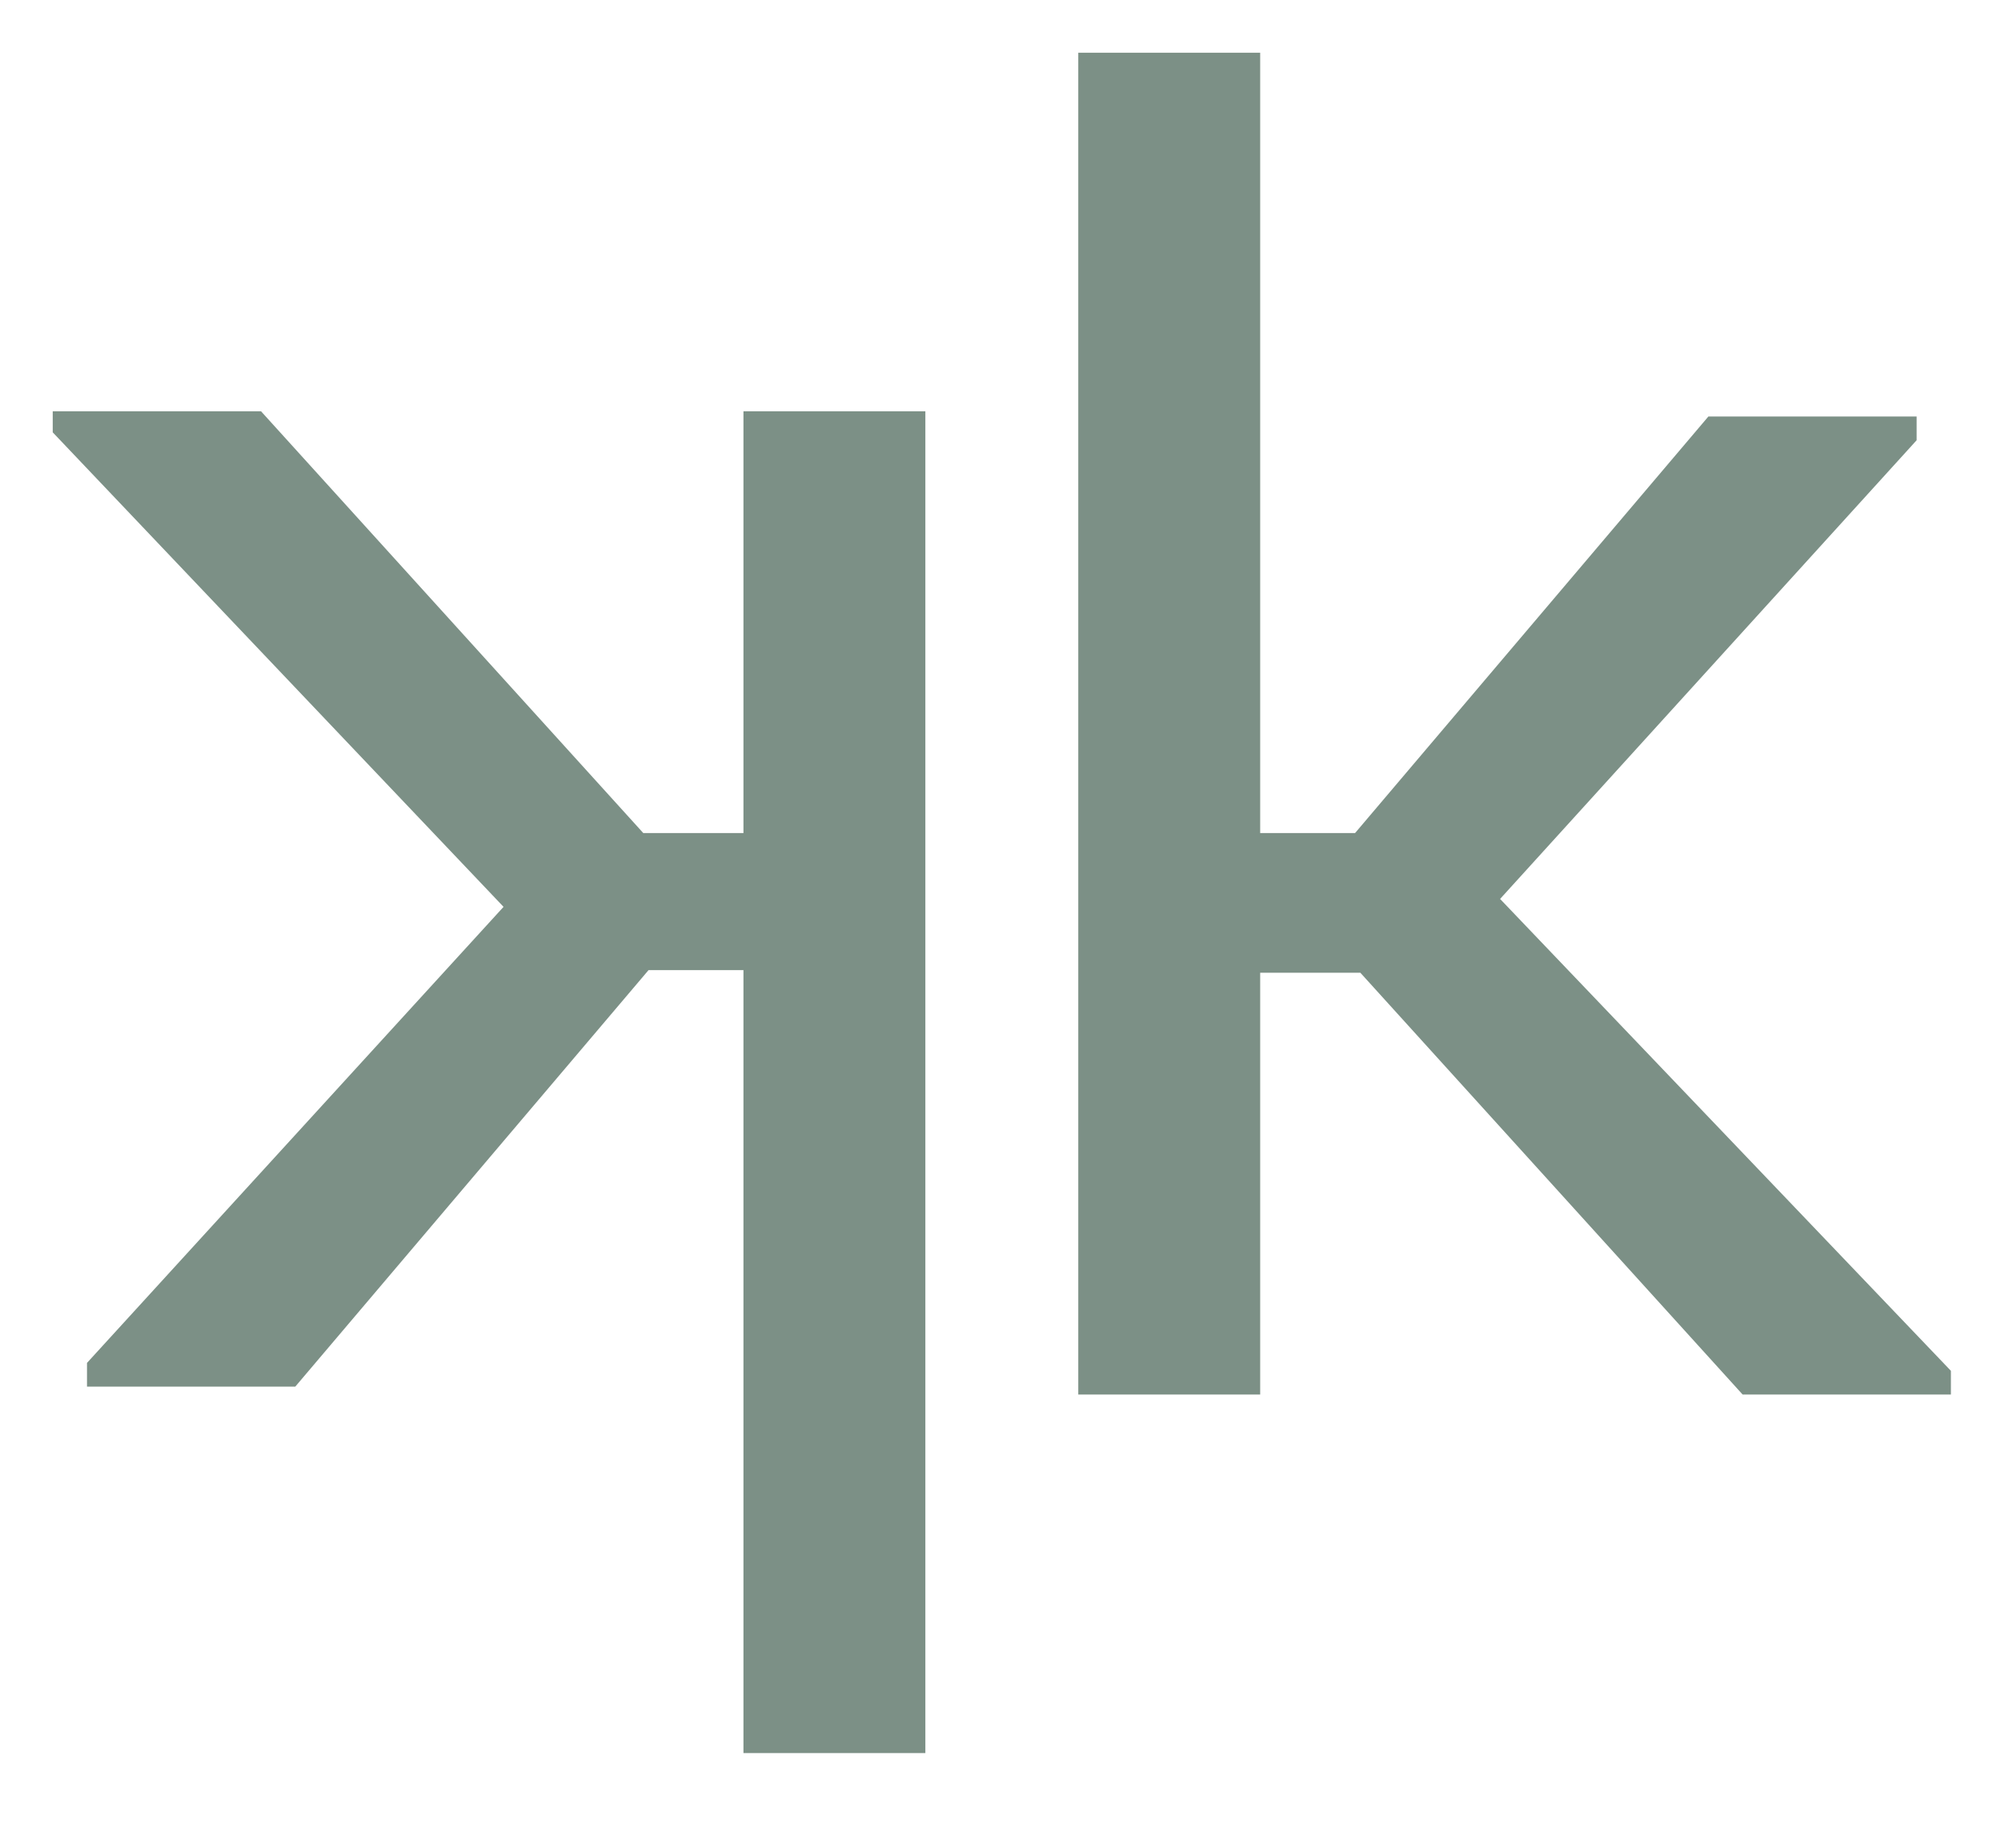
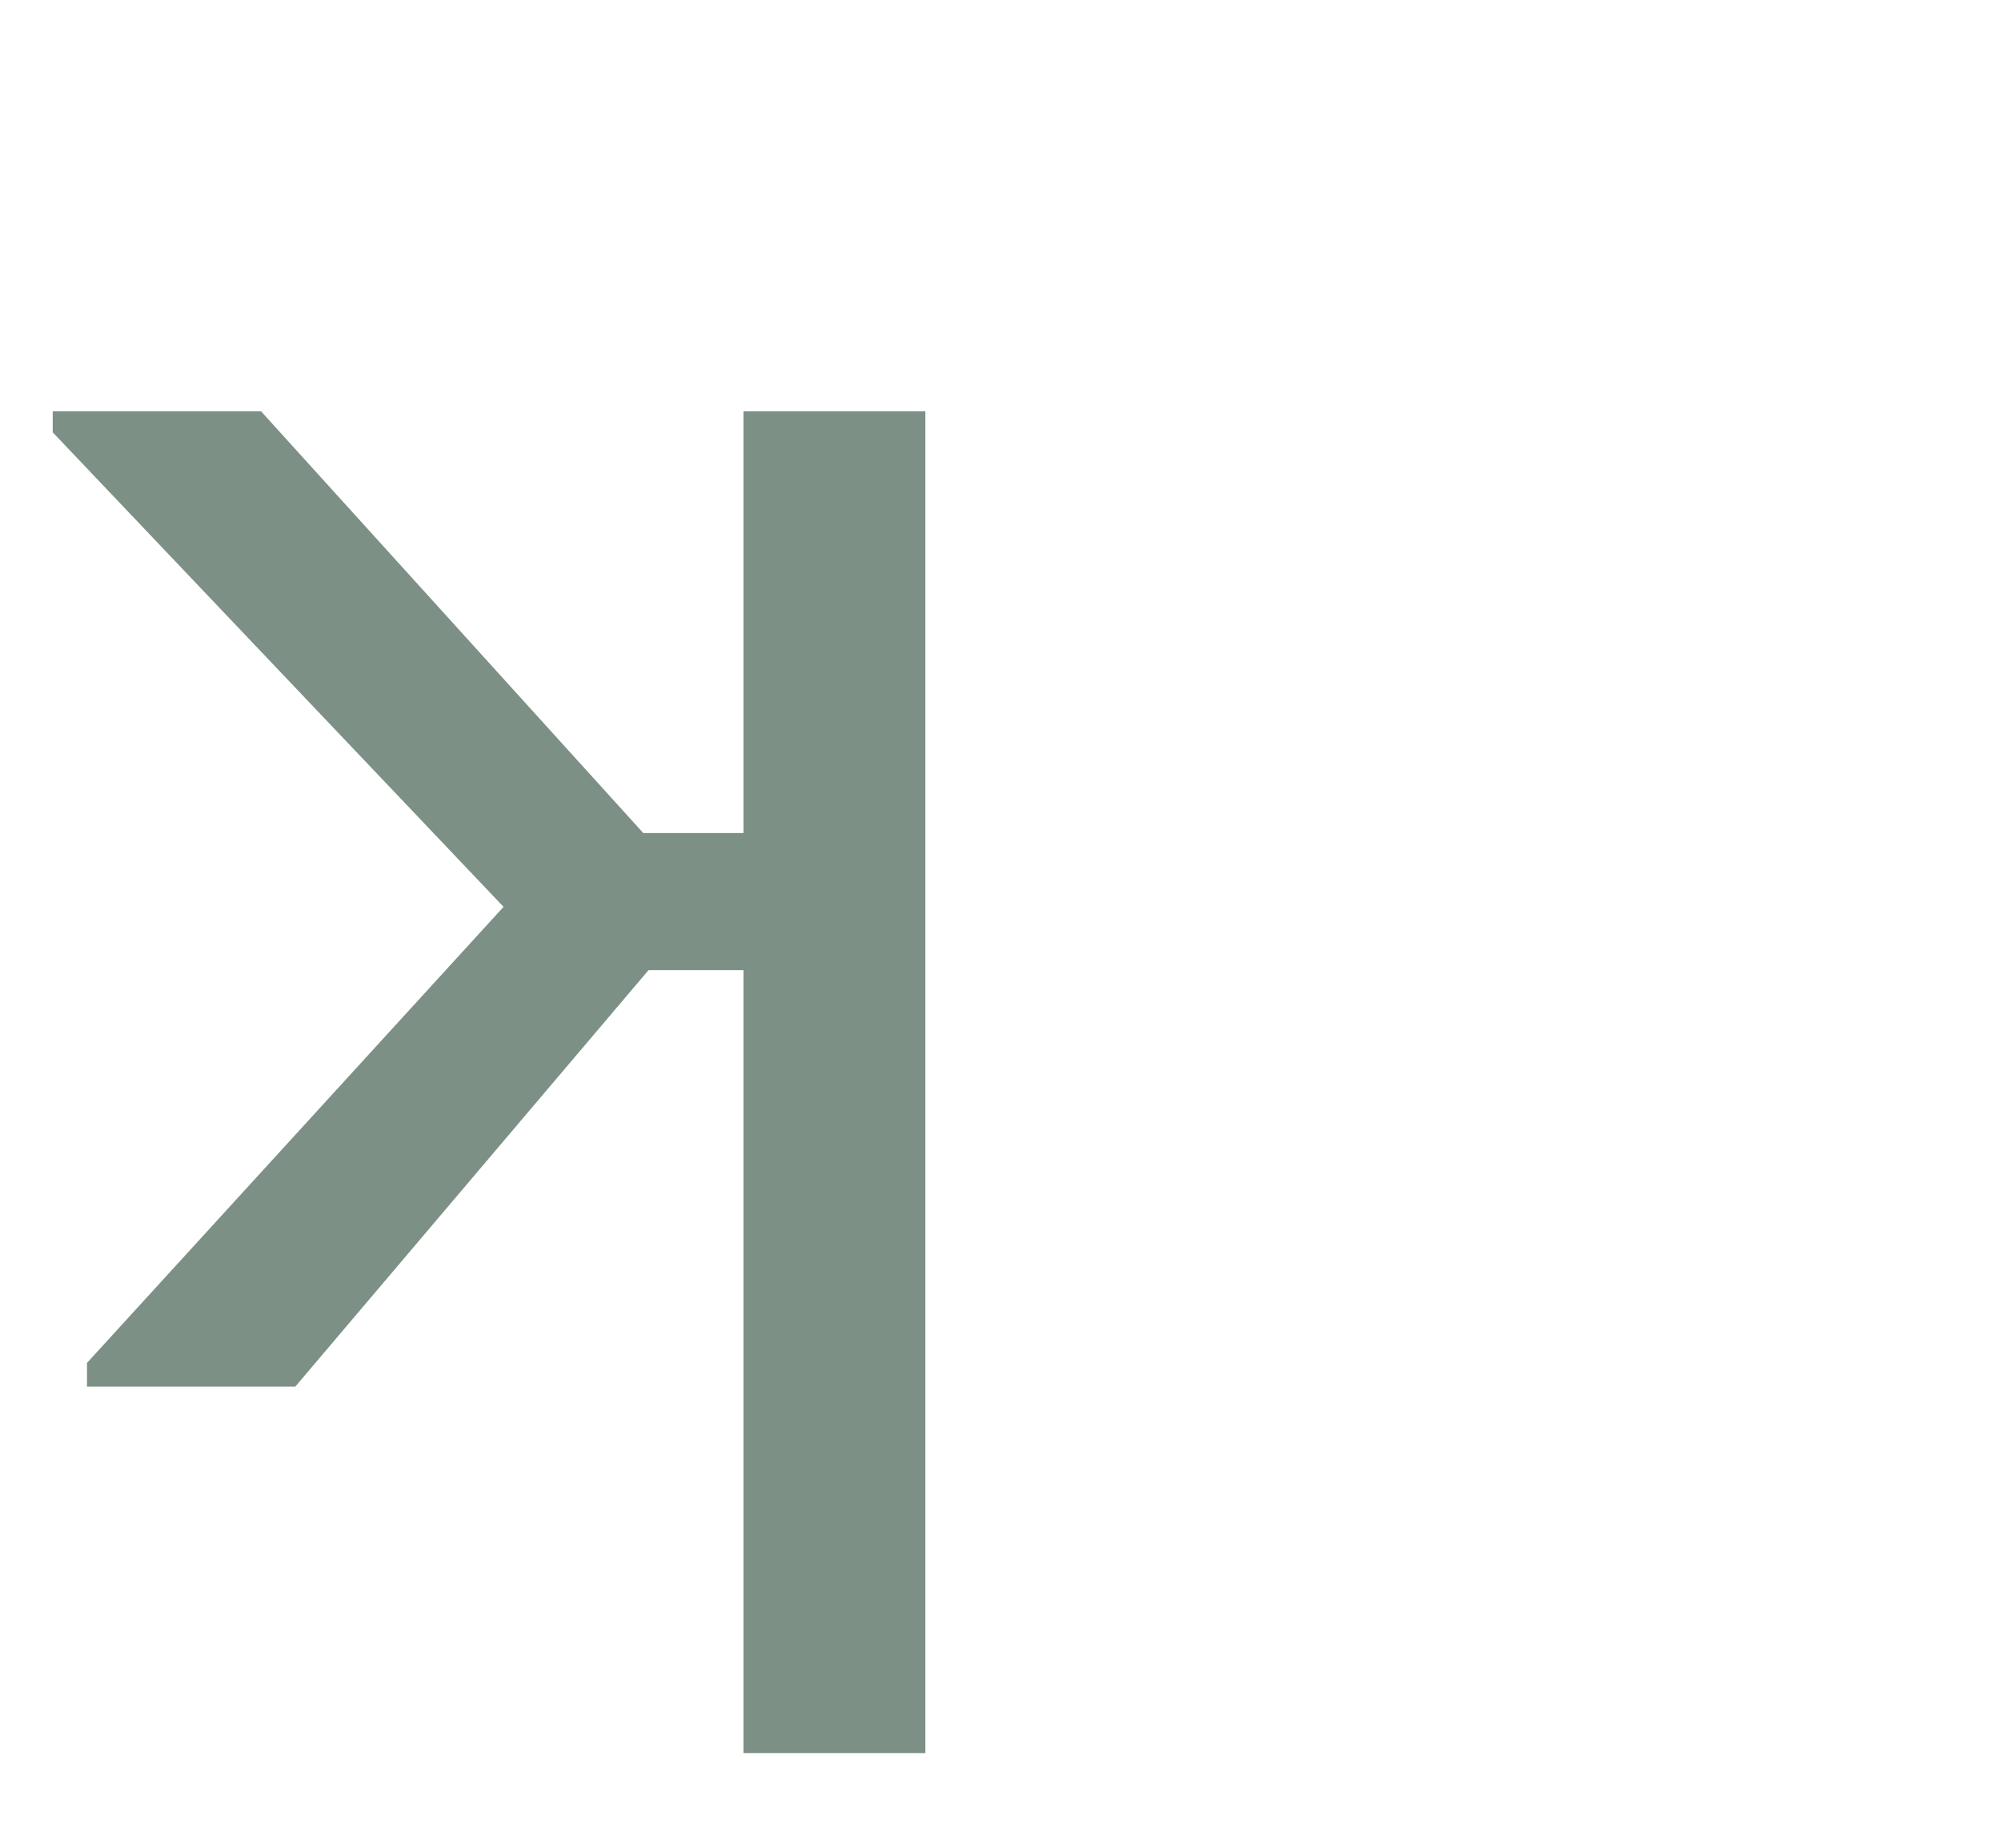
<svg xmlns="http://www.w3.org/2000/svg" version="1.1" id="Ebene_1" x="0px" y="0px" viewBox="0 0 75.9 70.1" style="enable-background:new 0 0 75.9 70.1;" xml:space="preserve">
  <style type="text/css"> .st0{fill:#7C9086;} </style>
-   <polygon class="st0" points="40.9,2 40.9,52.9 47.8,52.9 47.8,36.9 51.6,36.9 66.1,52.9 74,52.9 74,52 56.9,34.1 72.7,16.7 72.7,15.8 64.8,15.8 51.4,31.6 47.8,31.6 47.8,2 " />
  <polygon class="st0" points="28.2,15.6 28.2,31.6 24.4,31.6 9.9,15.6 2,15.6 2,16.4 19.1,34.4 3.3,51.7 3.3,52.6 11.2,52.6 24.6,36.8 28.2,36.8 28.2,66.5 35.1,66.5 35.1,15.6 " />
</svg>